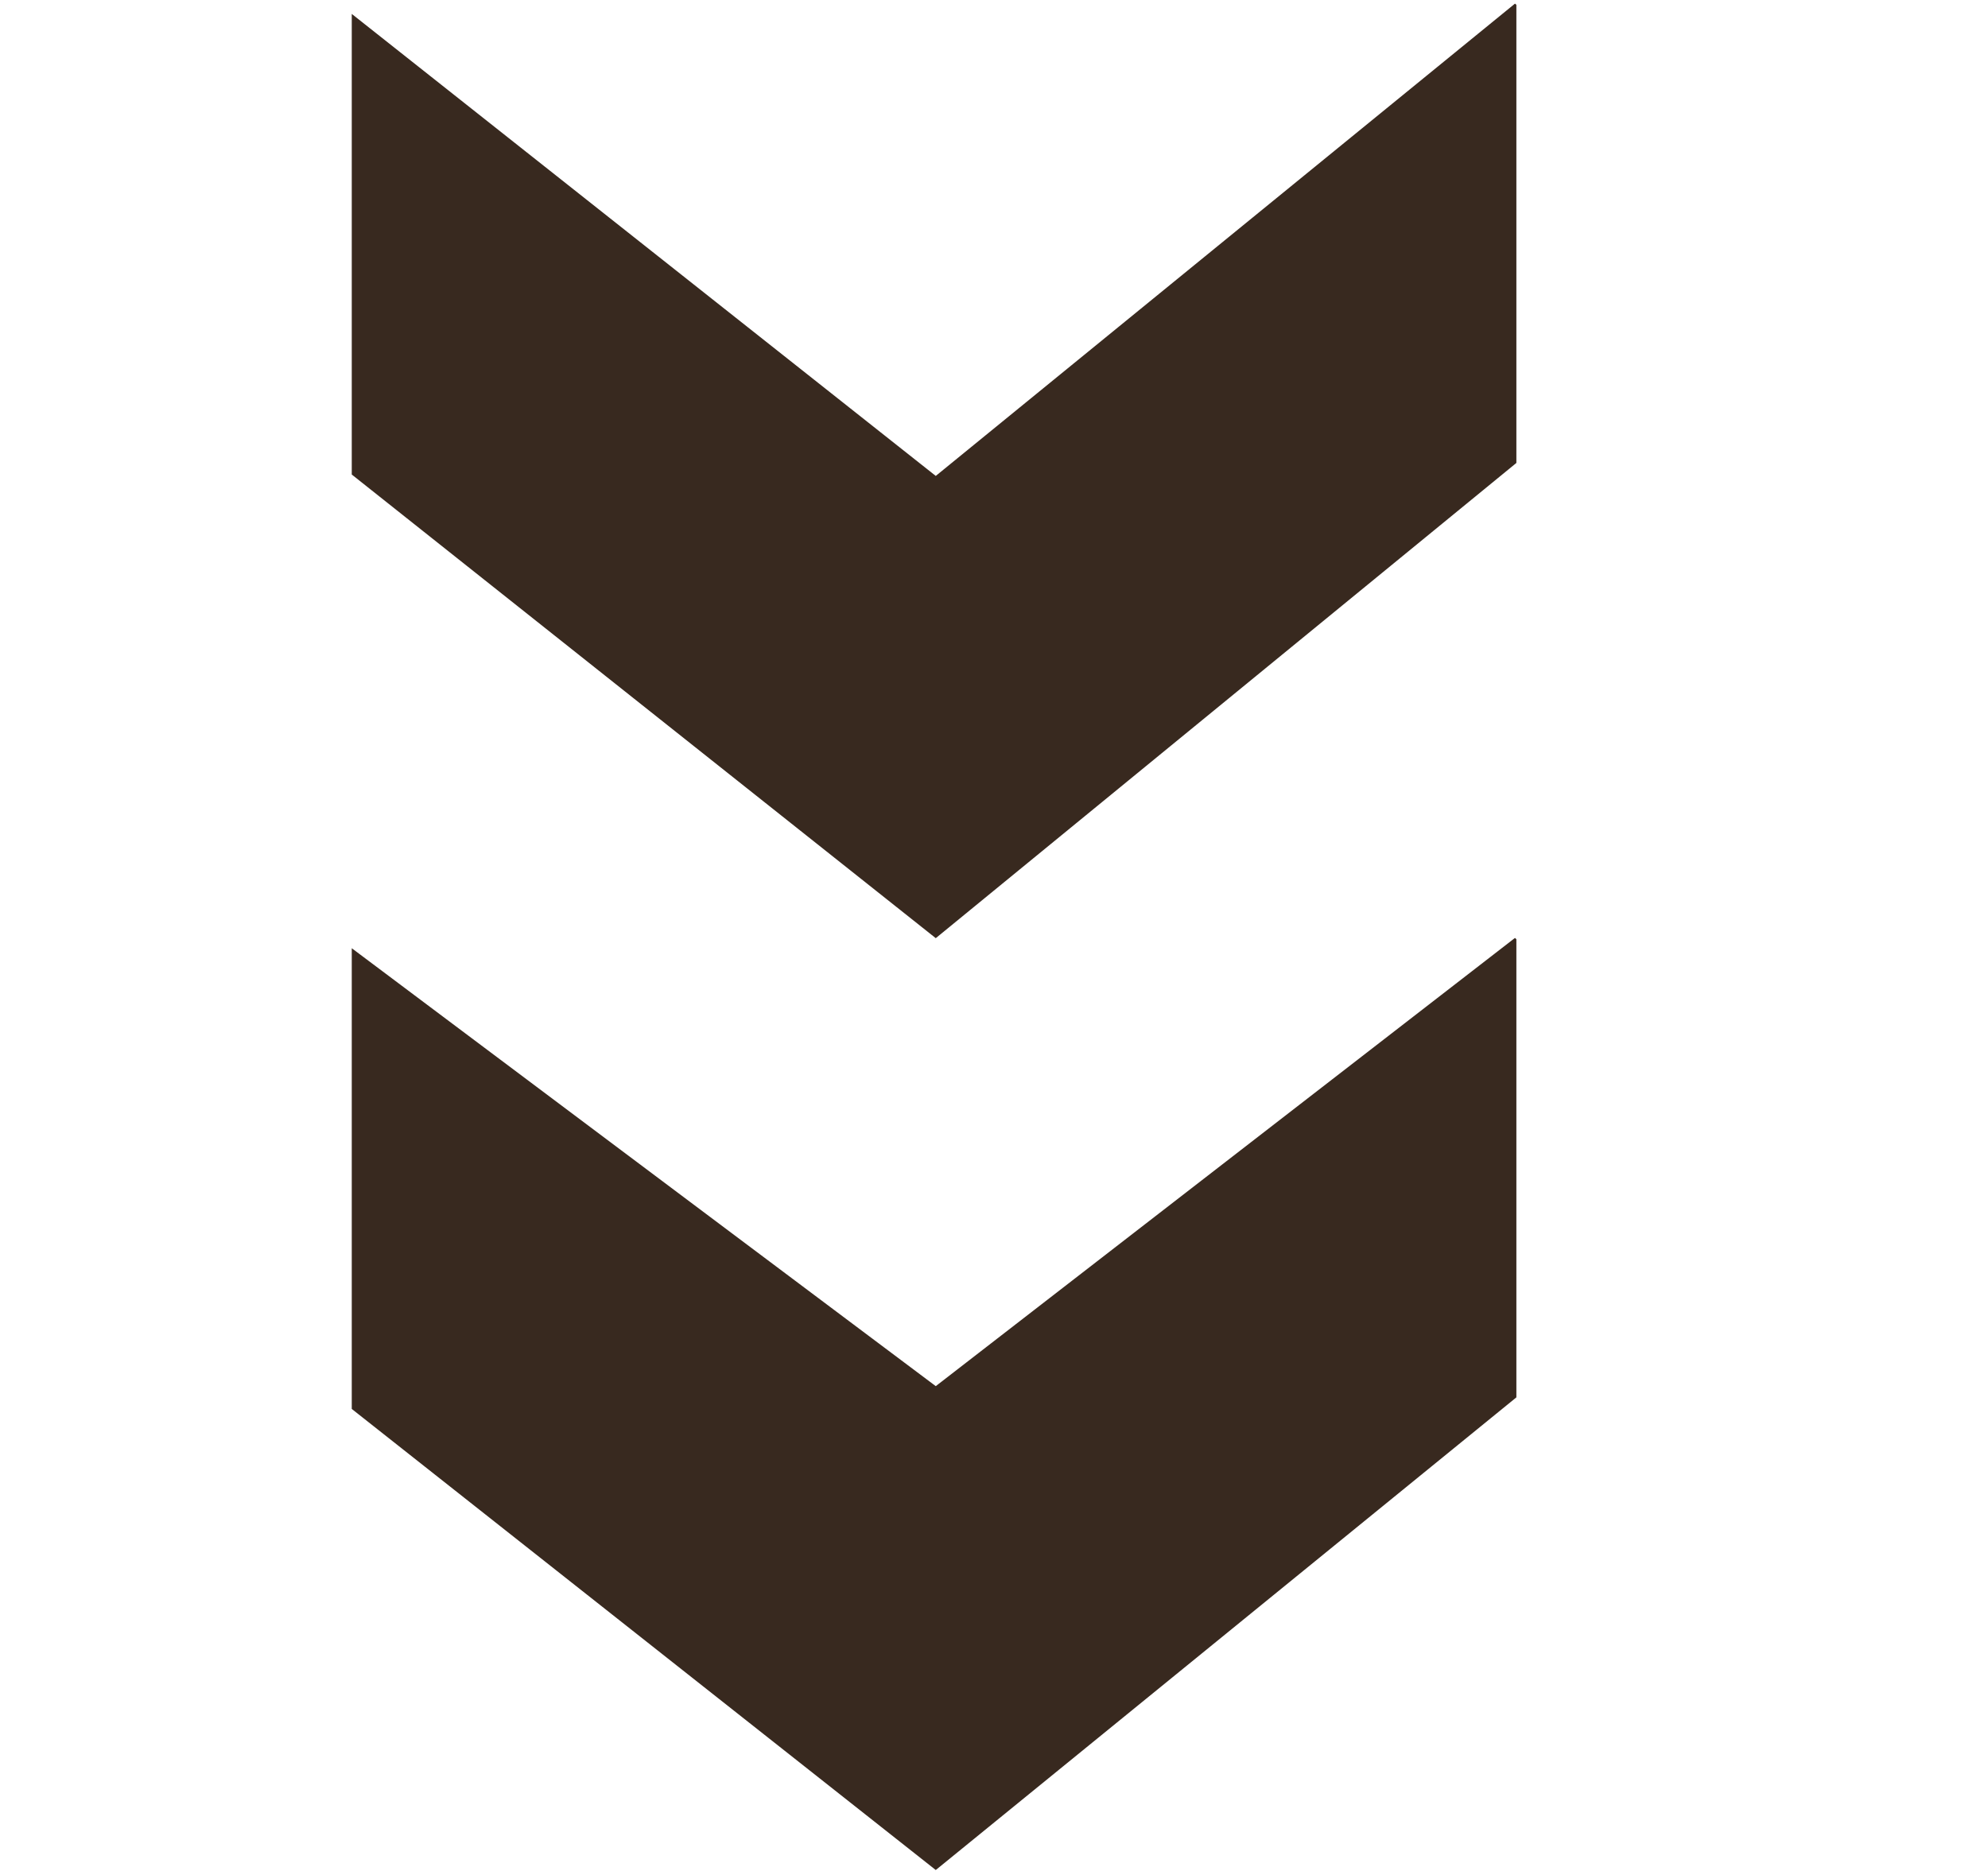
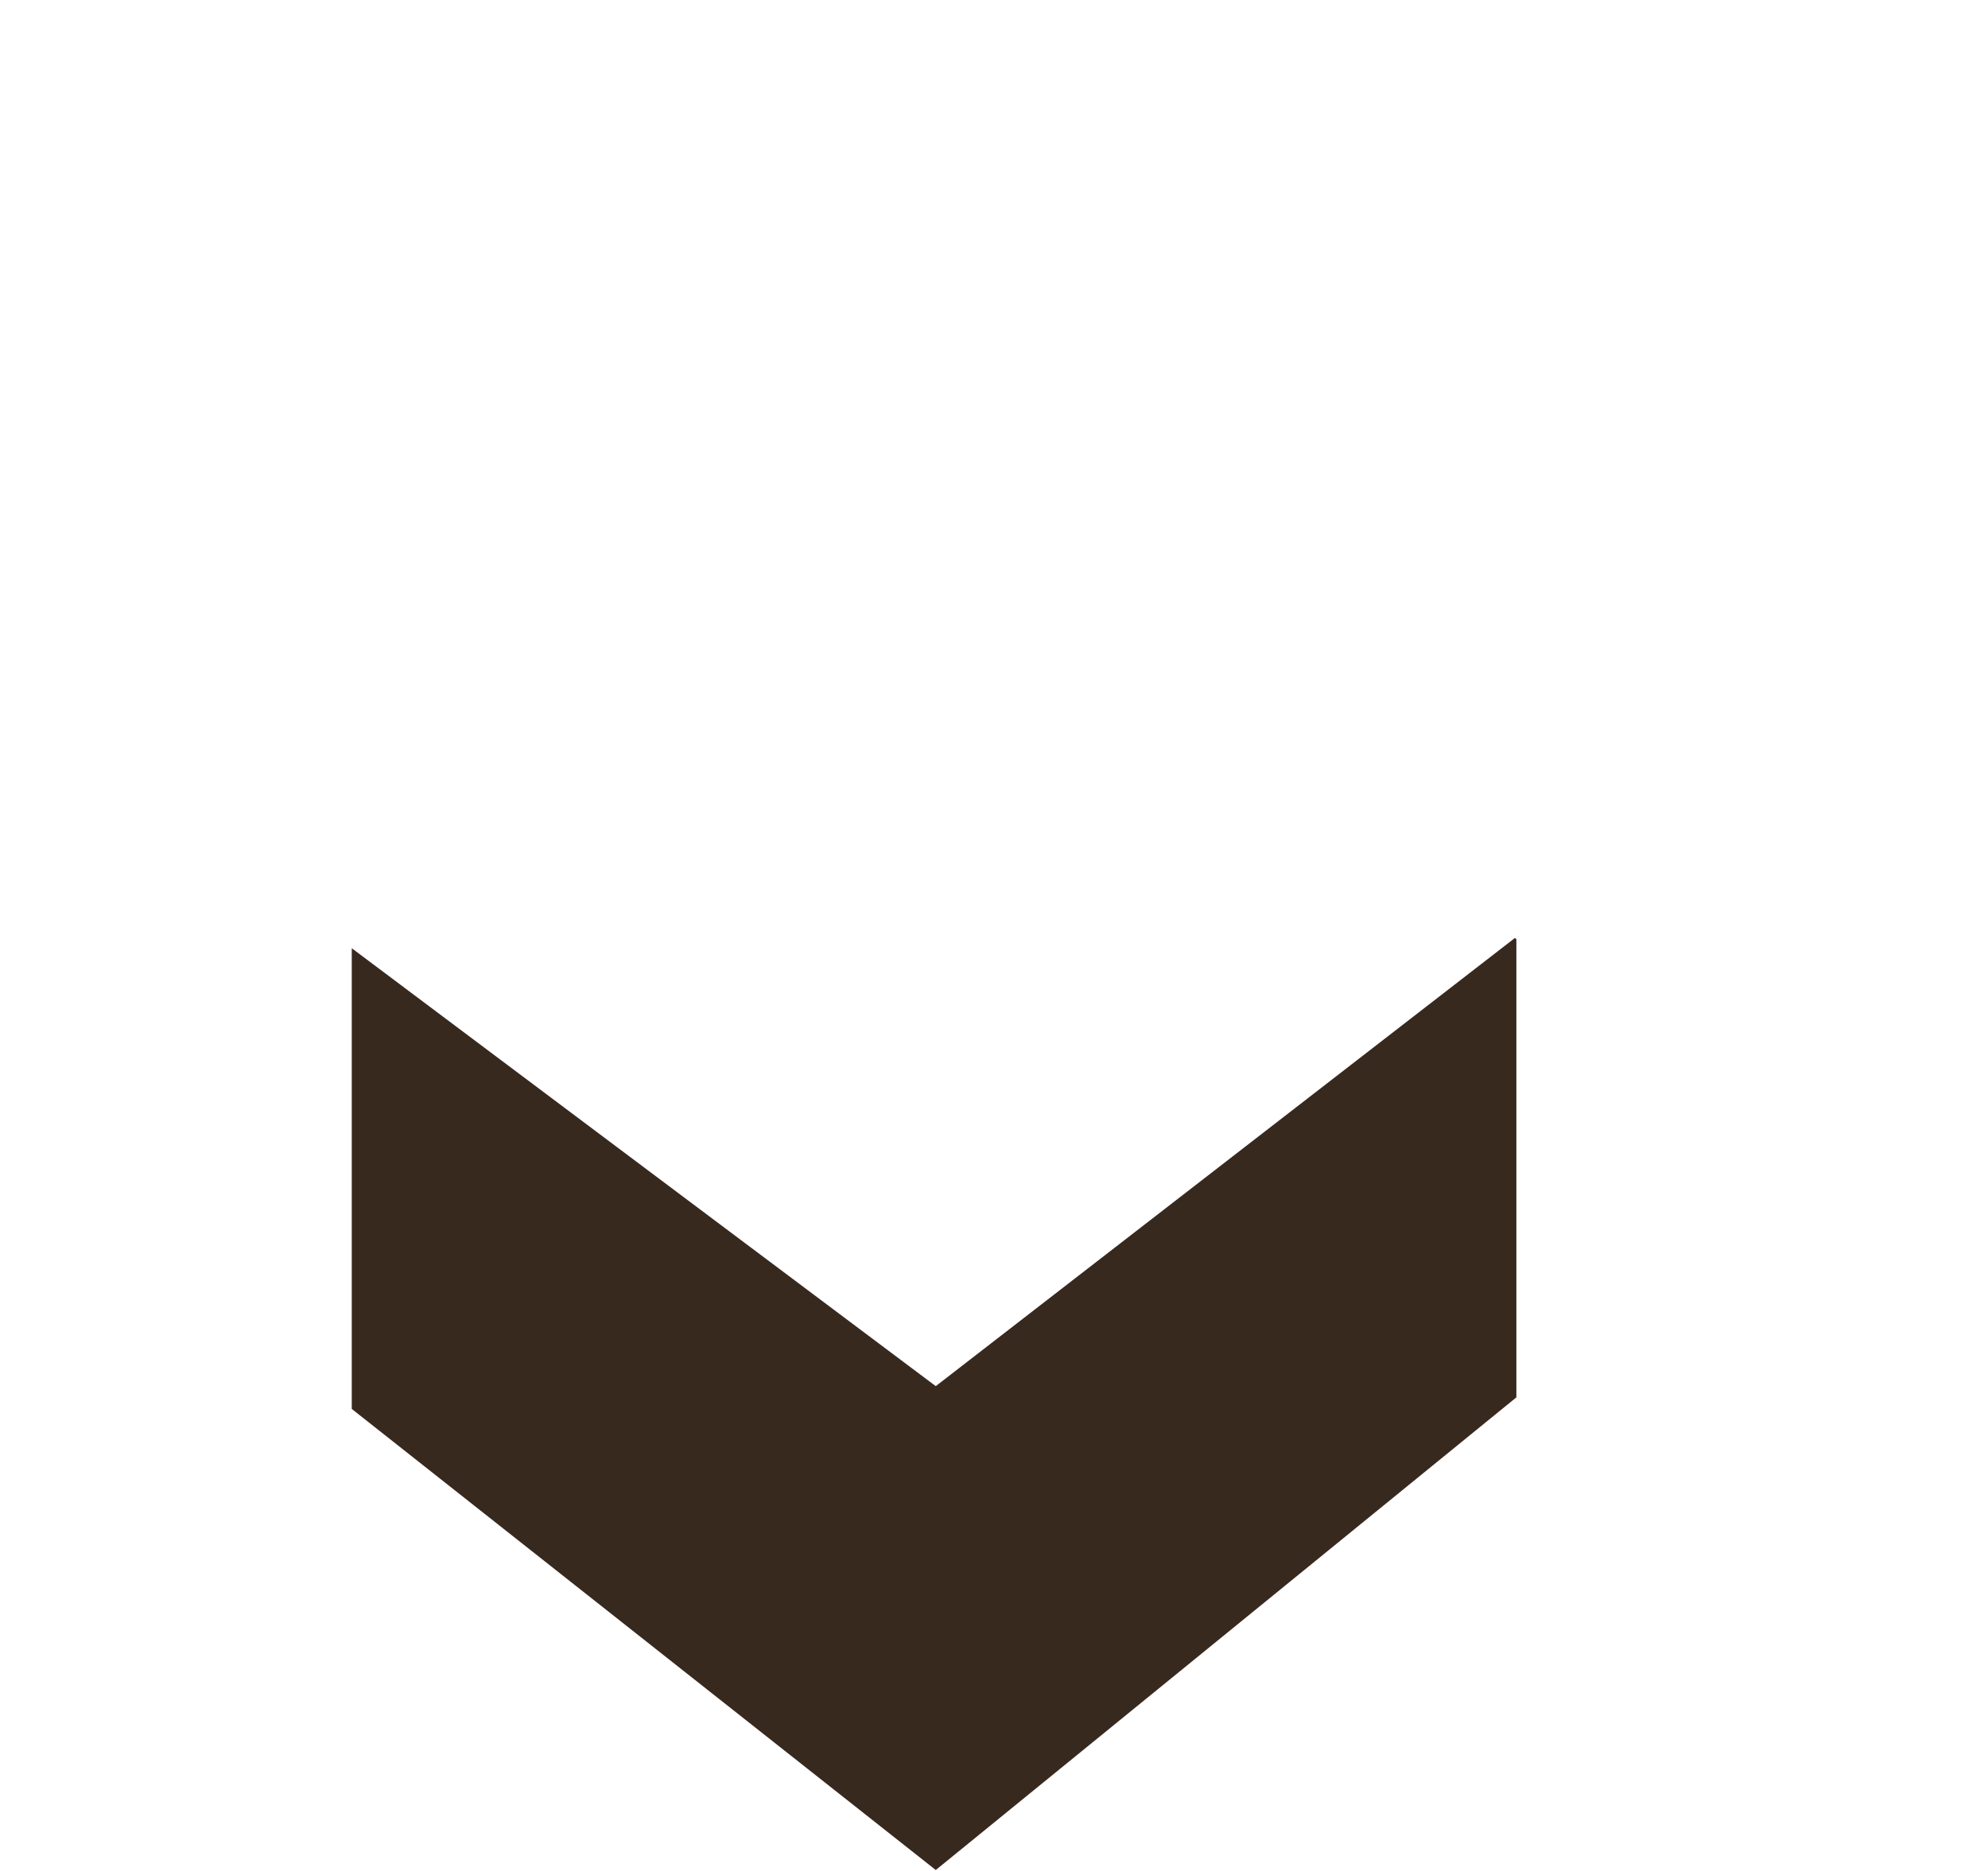
<svg xmlns="http://www.w3.org/2000/svg" xmlns:ns1="http://sodipodi.sourceforge.net/DTD/sodipodi-0.dtd" xmlns:ns2="http://www.inkscape.org/namespaces/inkscape" viewBox="0 0 17 16" version="1.1" class="si-glyph si-glyph-two-arrow-down" id="svg14" ns1:docname="si-glyph-two-arrow-down.svg" ns2:version="0.92.4 (unknown)">
  <ns1:namedview pagecolor="#ffffff" bordercolor="#666666" borderopacity="1" objecttolerance="10" gridtolerance="10" guidetolerance="10" ns2:pageopacity="0" ns2:pageshadow="2" ns2:window-width="816" ns2:window-height="480" id="namedview16" showgrid="false" ns2:zoom="14.75" ns2:cx="8.5" ns2:cy="8" ns2:window-x="0" ns2:window-y="25" ns2:window-maximized="0" ns2:current-layer="svg14" />
  <title id="title2">1117</title>
  <defs id="defs4" />
  <g id="g12" style="fill:#38291f;fill-rule:evenodd;stroke:none;stroke-width:1;fill-opacity:1">
    <g transform="translate(3)" id="g10" style="fill:#38291f;fill-opacity:1">
      <path d="M 5.002,11.854 0.008,8.109 v 3.94 L 5.002,15.992 9.967,11.95 V 8.032 L 9.955,8.021 Z" class="si-glyph-fill" id="path6" style="fill:#38291f;fill-opacity:1" ns2:connector-curvature="0" />
-       <path d="M 5.002,4.07 0.008,0.119 V 4.058 L 5.002,8.023 9.967,3.959 V 0.041 L 9.955,0.031 Z" class="si-glyph-fill" id="path8" style="fill:#38291f;fill-opacity:1" ns2:connector-curvature="0" />
    </g>
  </g>
</svg>